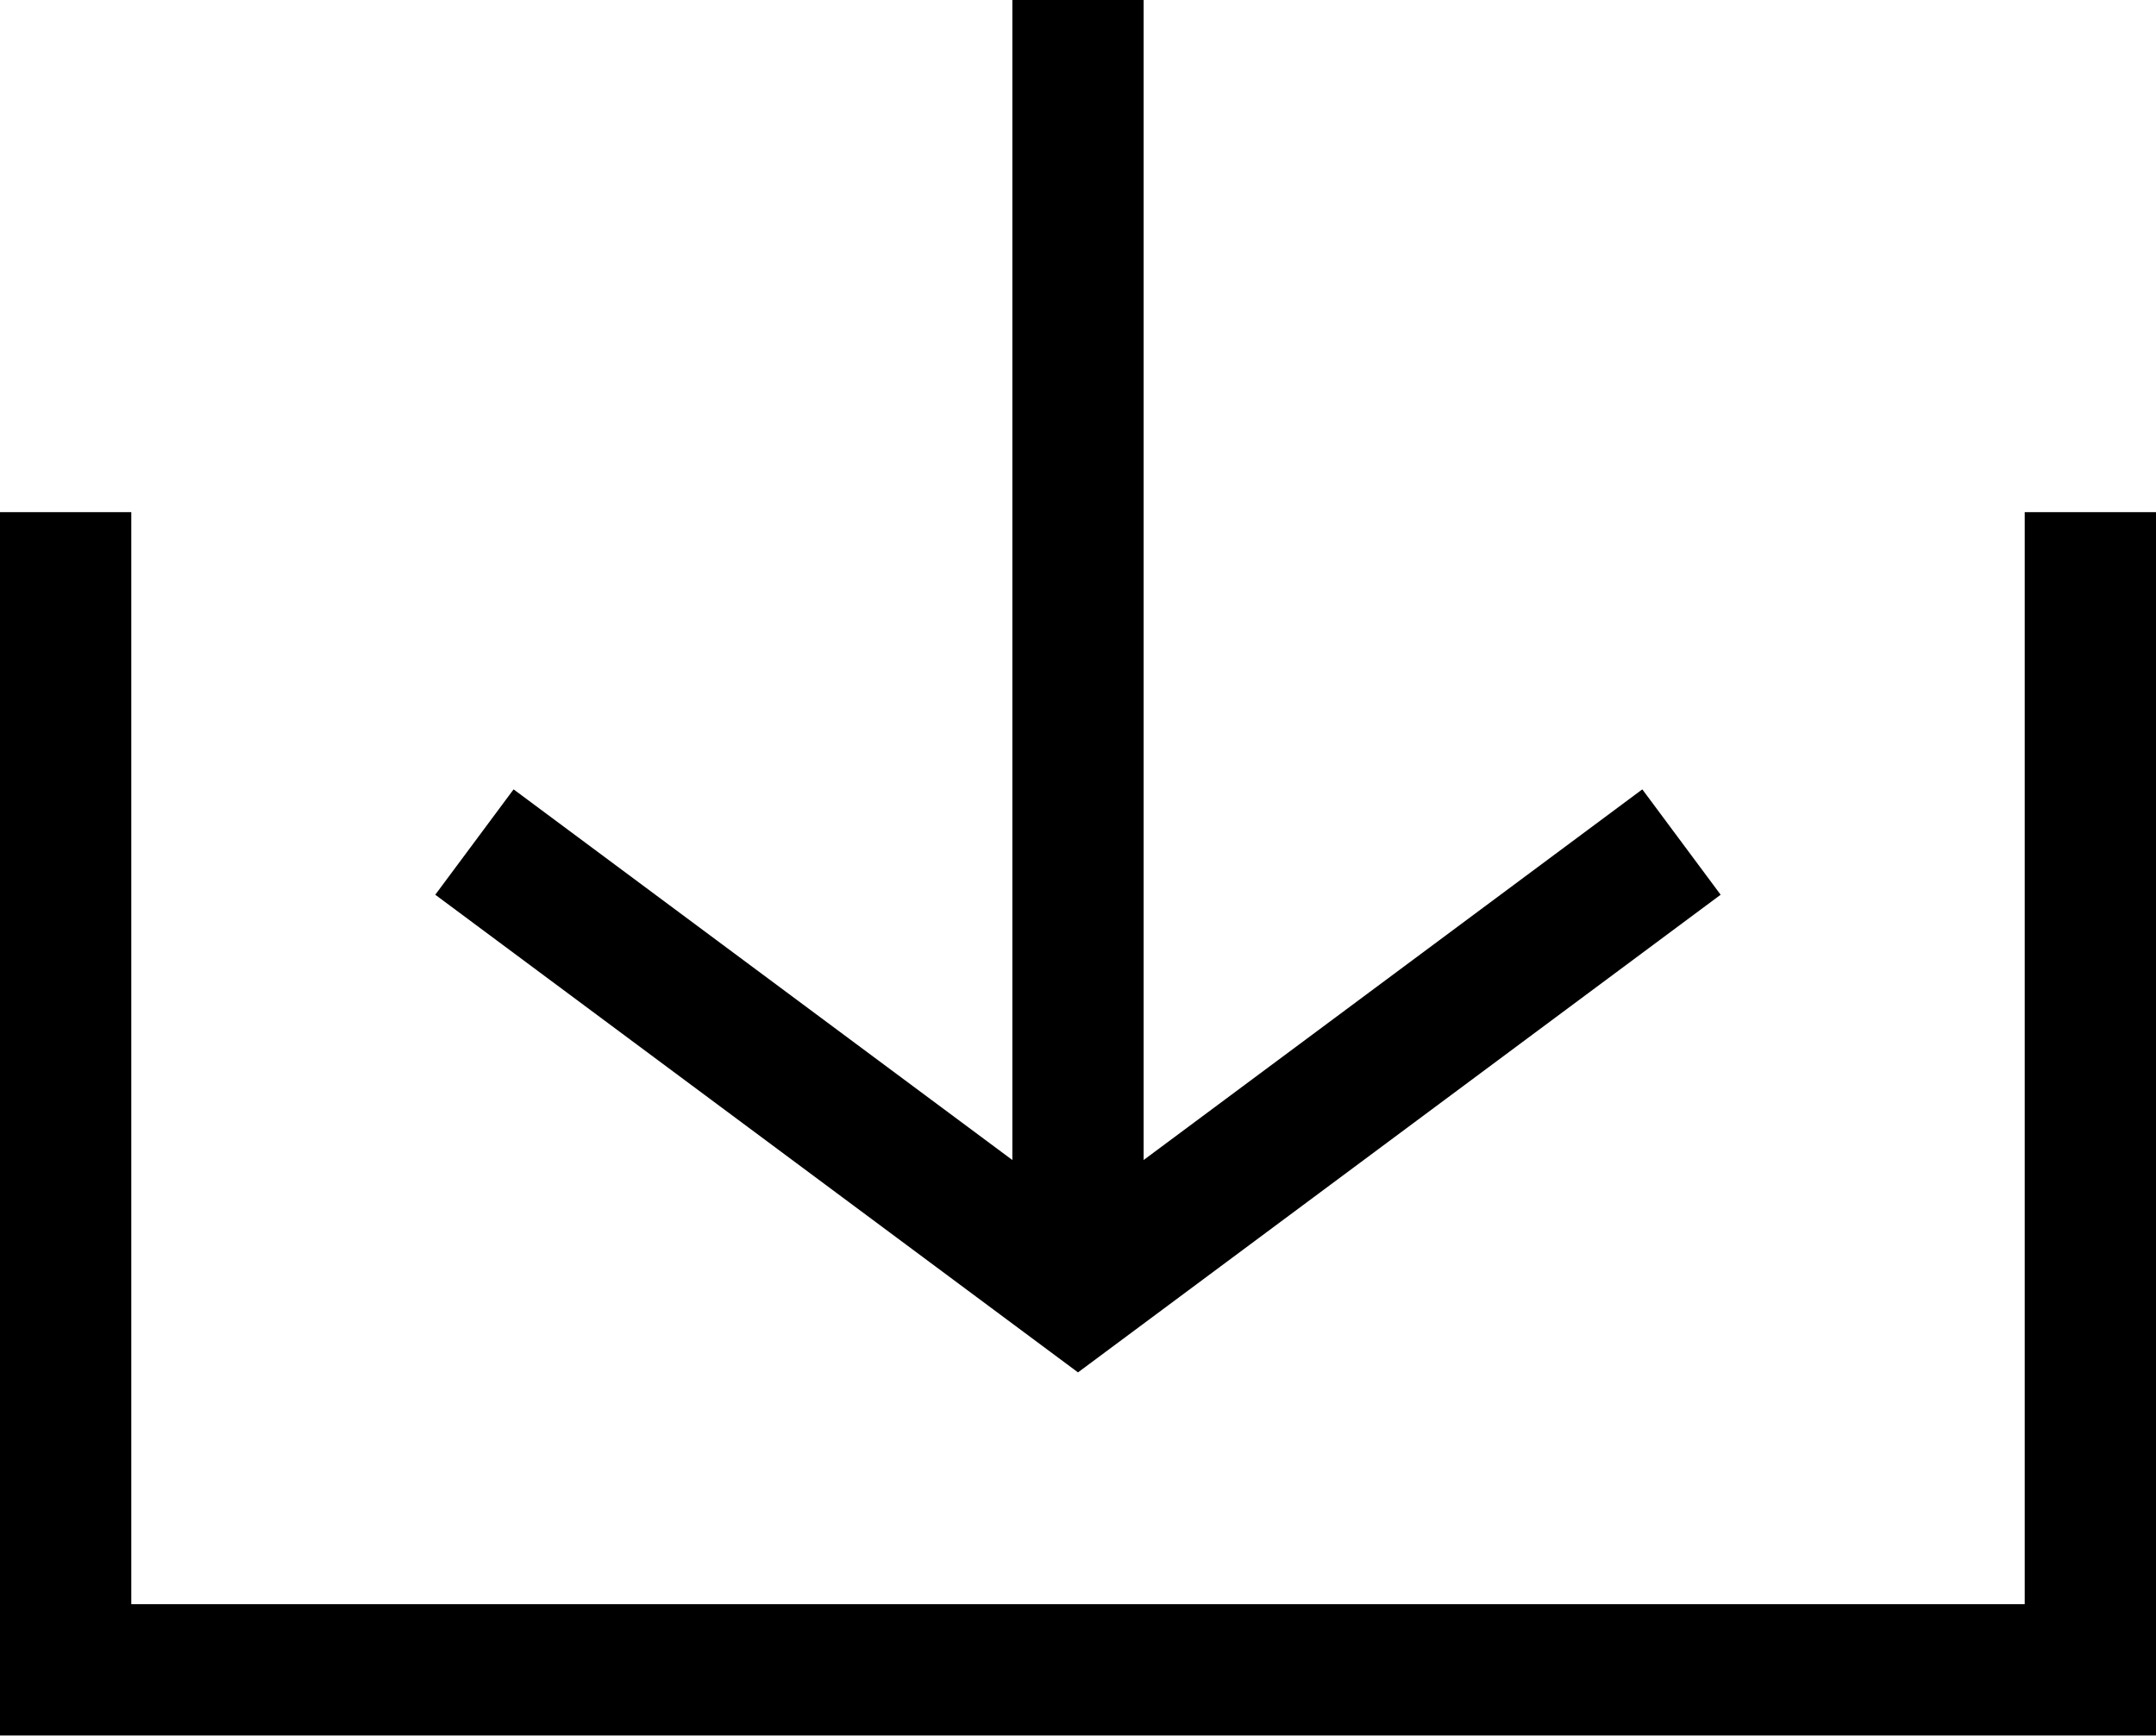
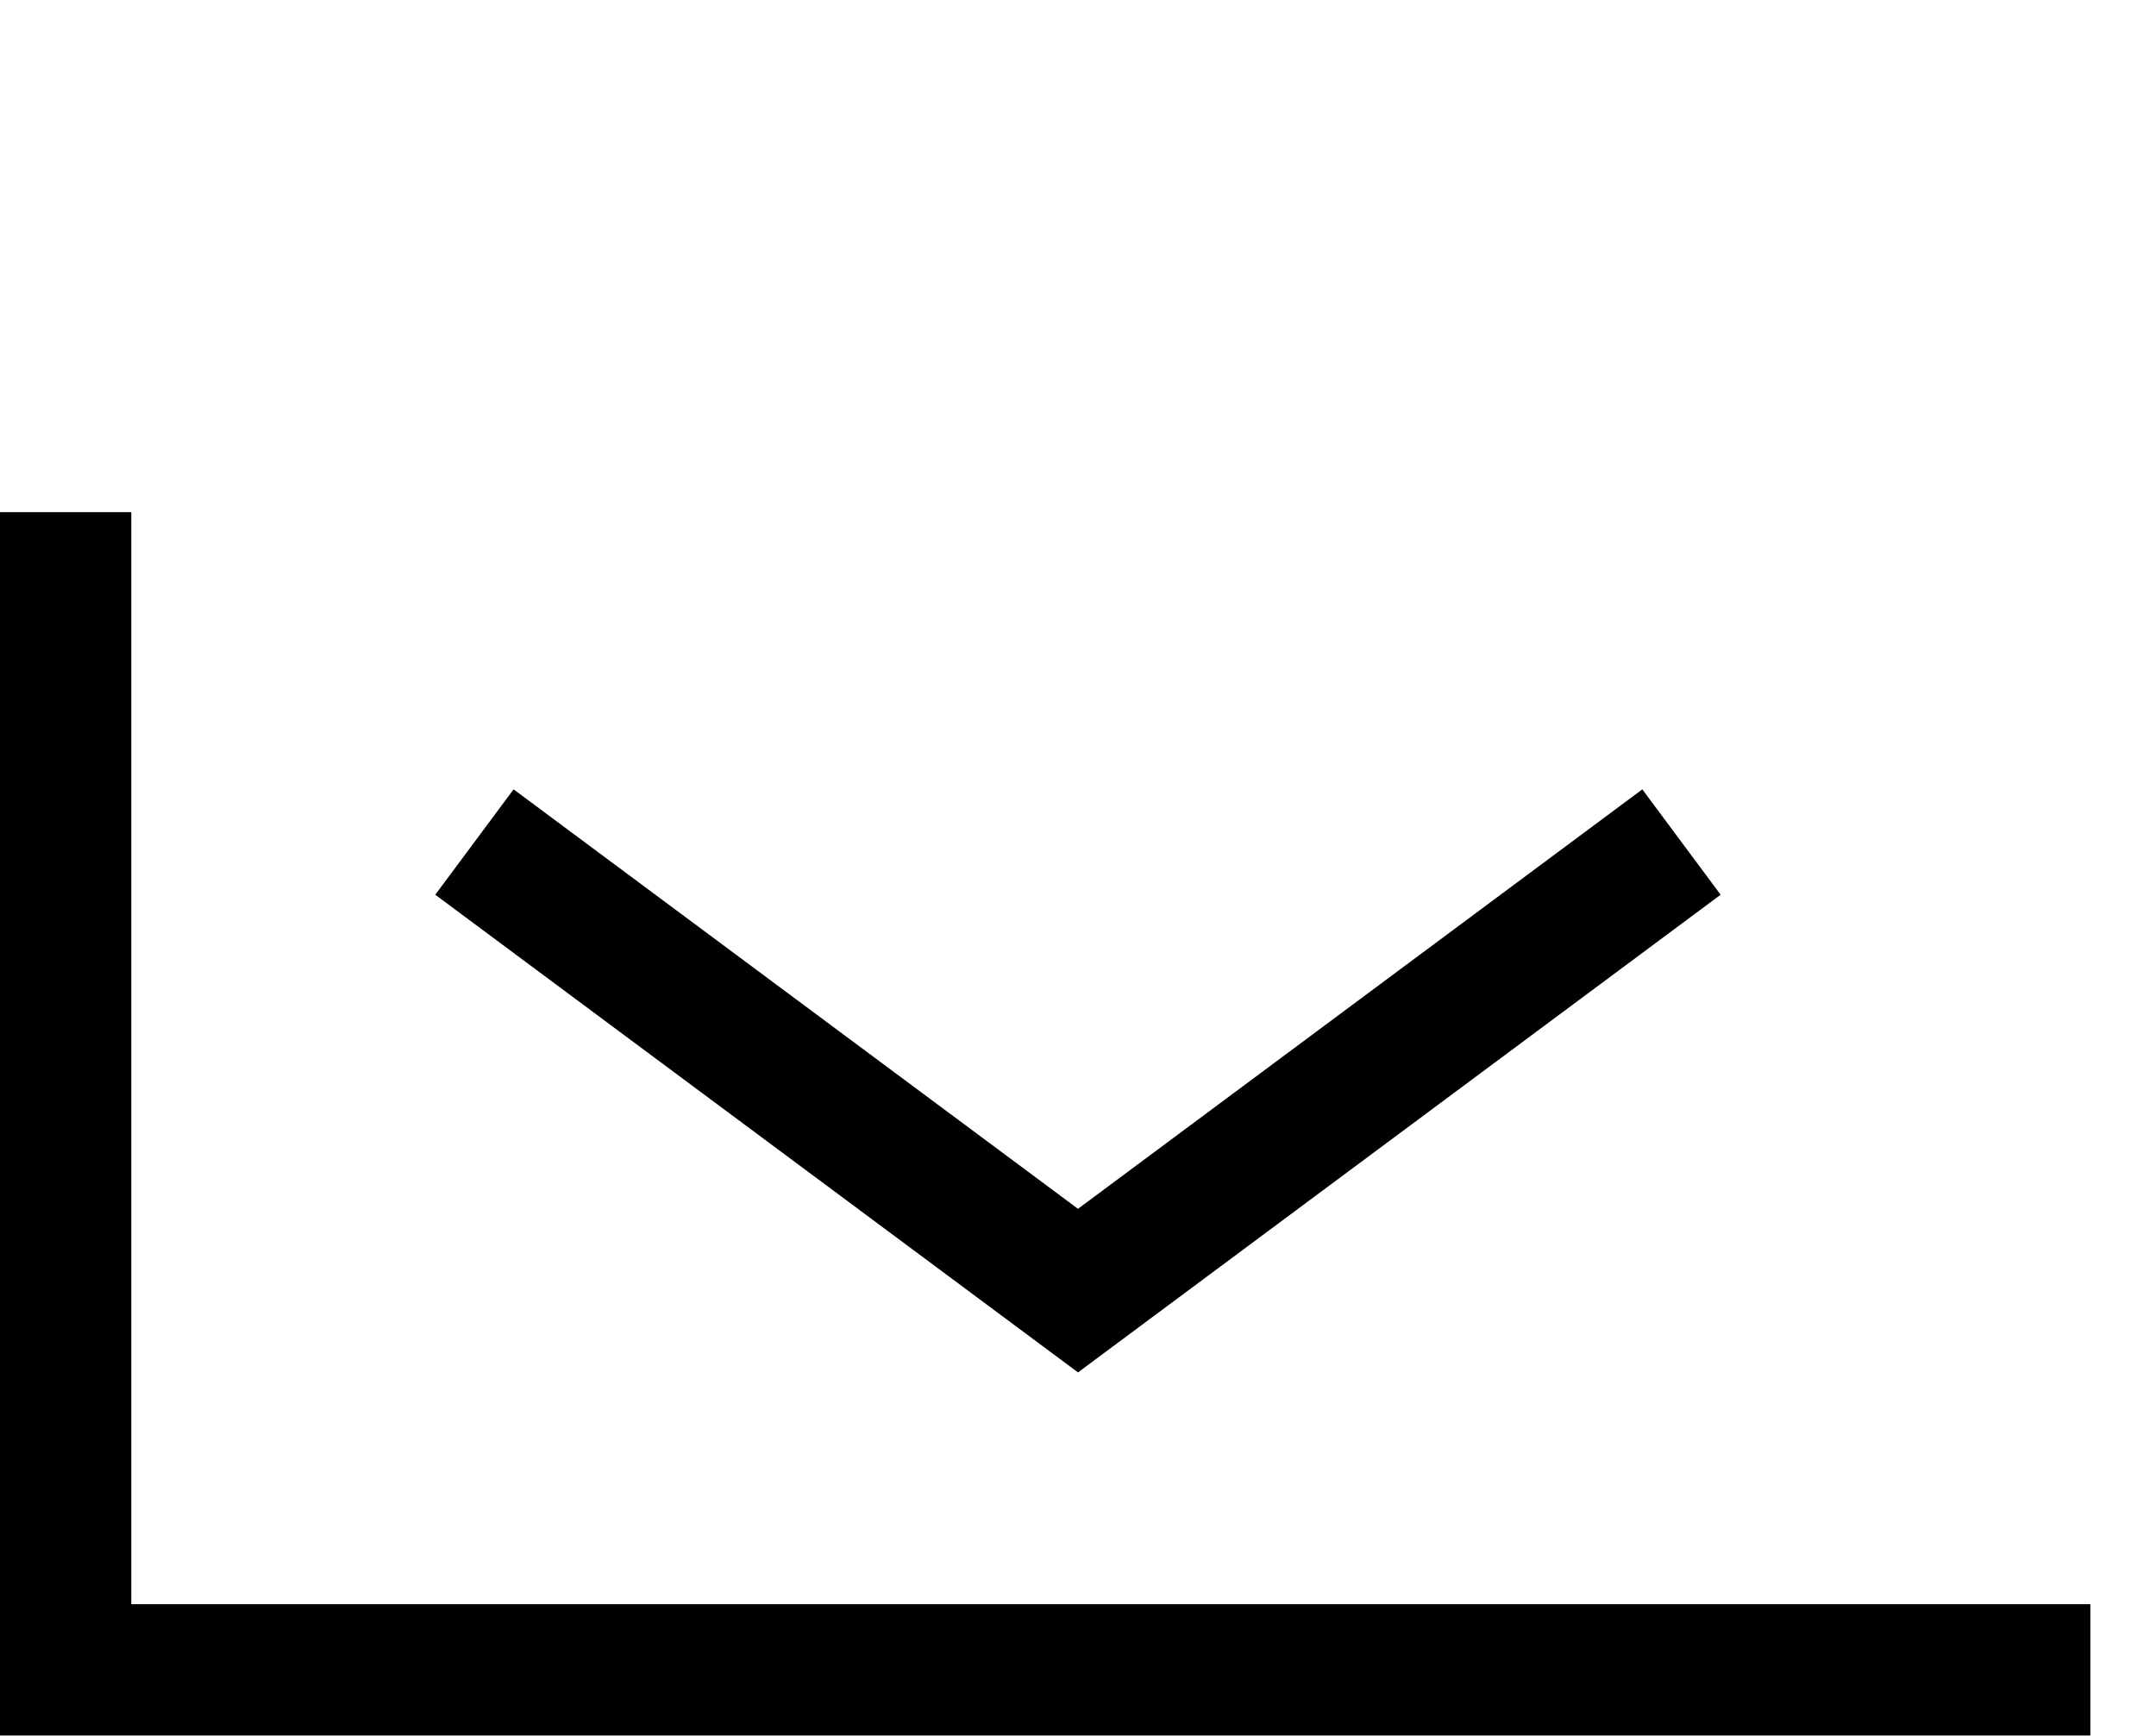
<svg xmlns="http://www.w3.org/2000/svg" width="22.99" height="18.507" viewBox="0 0 22.99 18.507">
  <g id="Group_340" data-name="Group 340" transform="translate(48.292 -3.945)">
-     <path id="Stroke_1" data-name="Stroke 1" d="M0,0V12.345H21.59V0" transform="translate(-47.592 9.406)" fill="none" stroke="#000" stroke-miterlimit="10" stroke-width="1.4" />
+     <path id="Stroke_1" data-name="Stroke 1" d="M0,0V12.345H21.59" transform="translate(-47.592 9.406)" fill="none" stroke="#000" stroke-miterlimit="10" stroke-width="1.4" />
    <path id="Stroke_3" data-name="Stroke 3" d="M0,0,6.436,4.783,12.871,0" transform="translate(-43.233 12.924)" fill="none" stroke="#000" stroke-miterlimit="10" stroke-width="1.4" />
-     <line id="Line_77" data-name="Line 77" y1="13" transform="translate(-36.797 3.945)" fill="none" stroke="#000" stroke-width="1.4" />
  </g>
</svg>